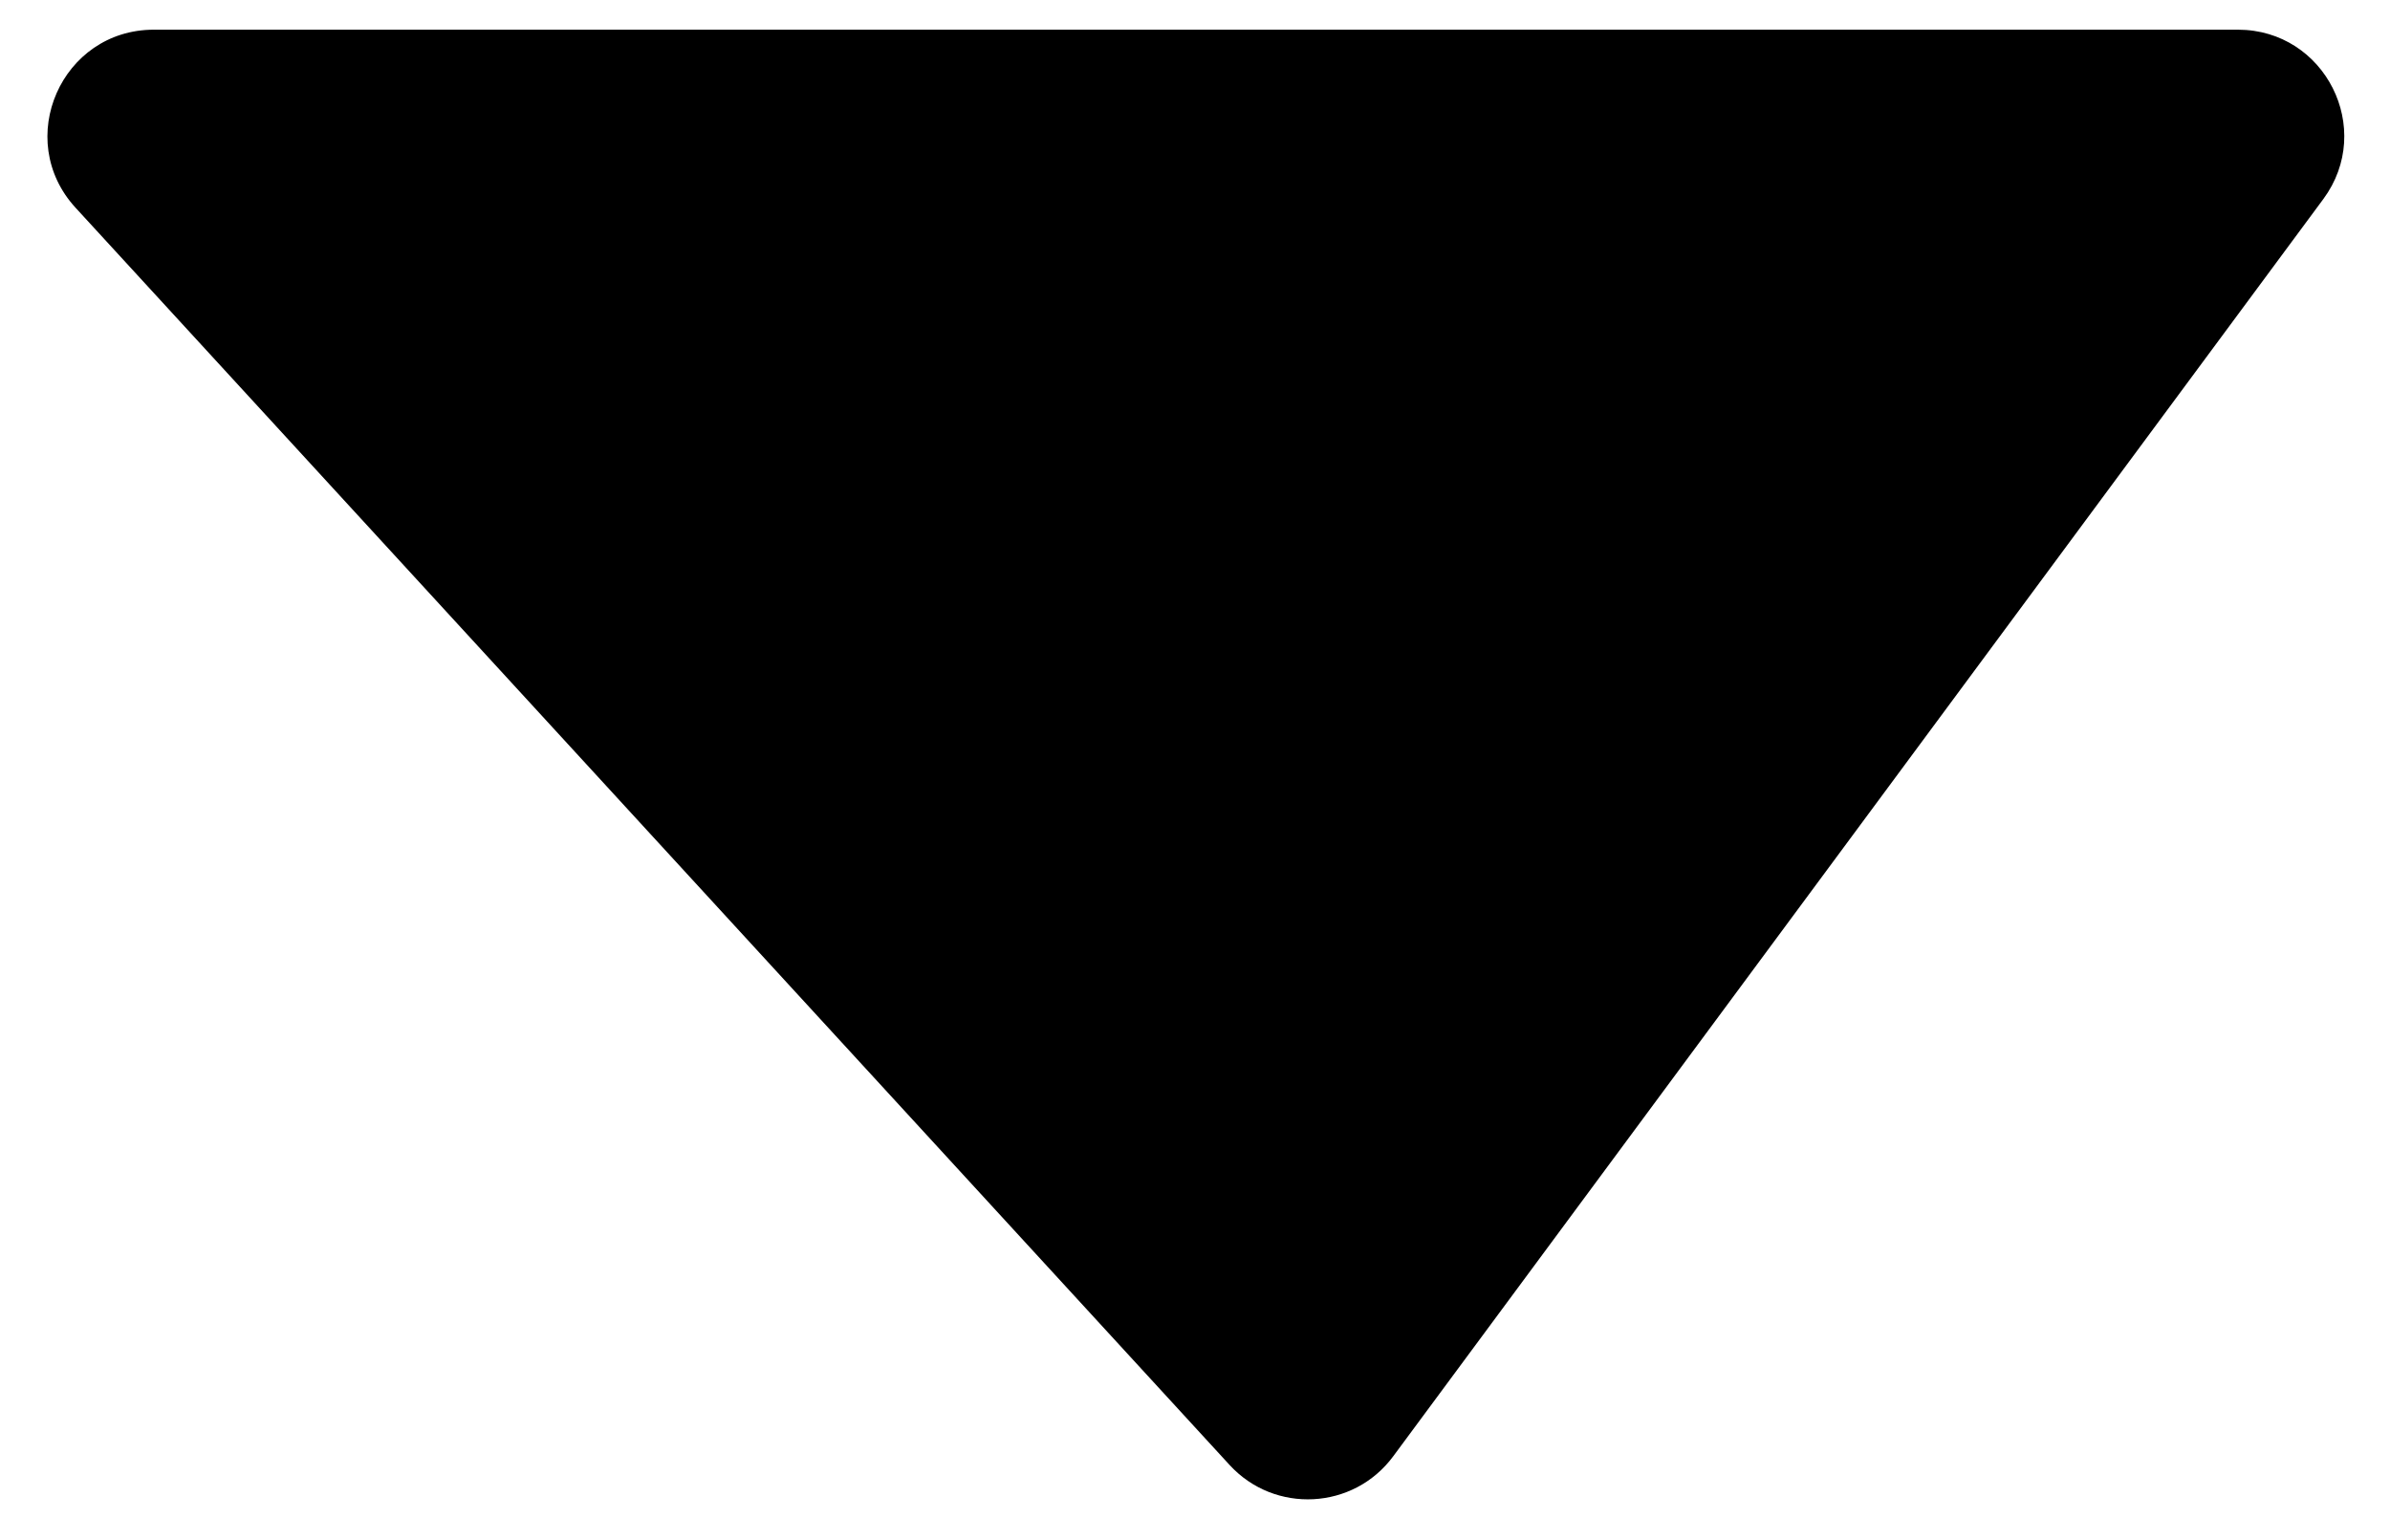
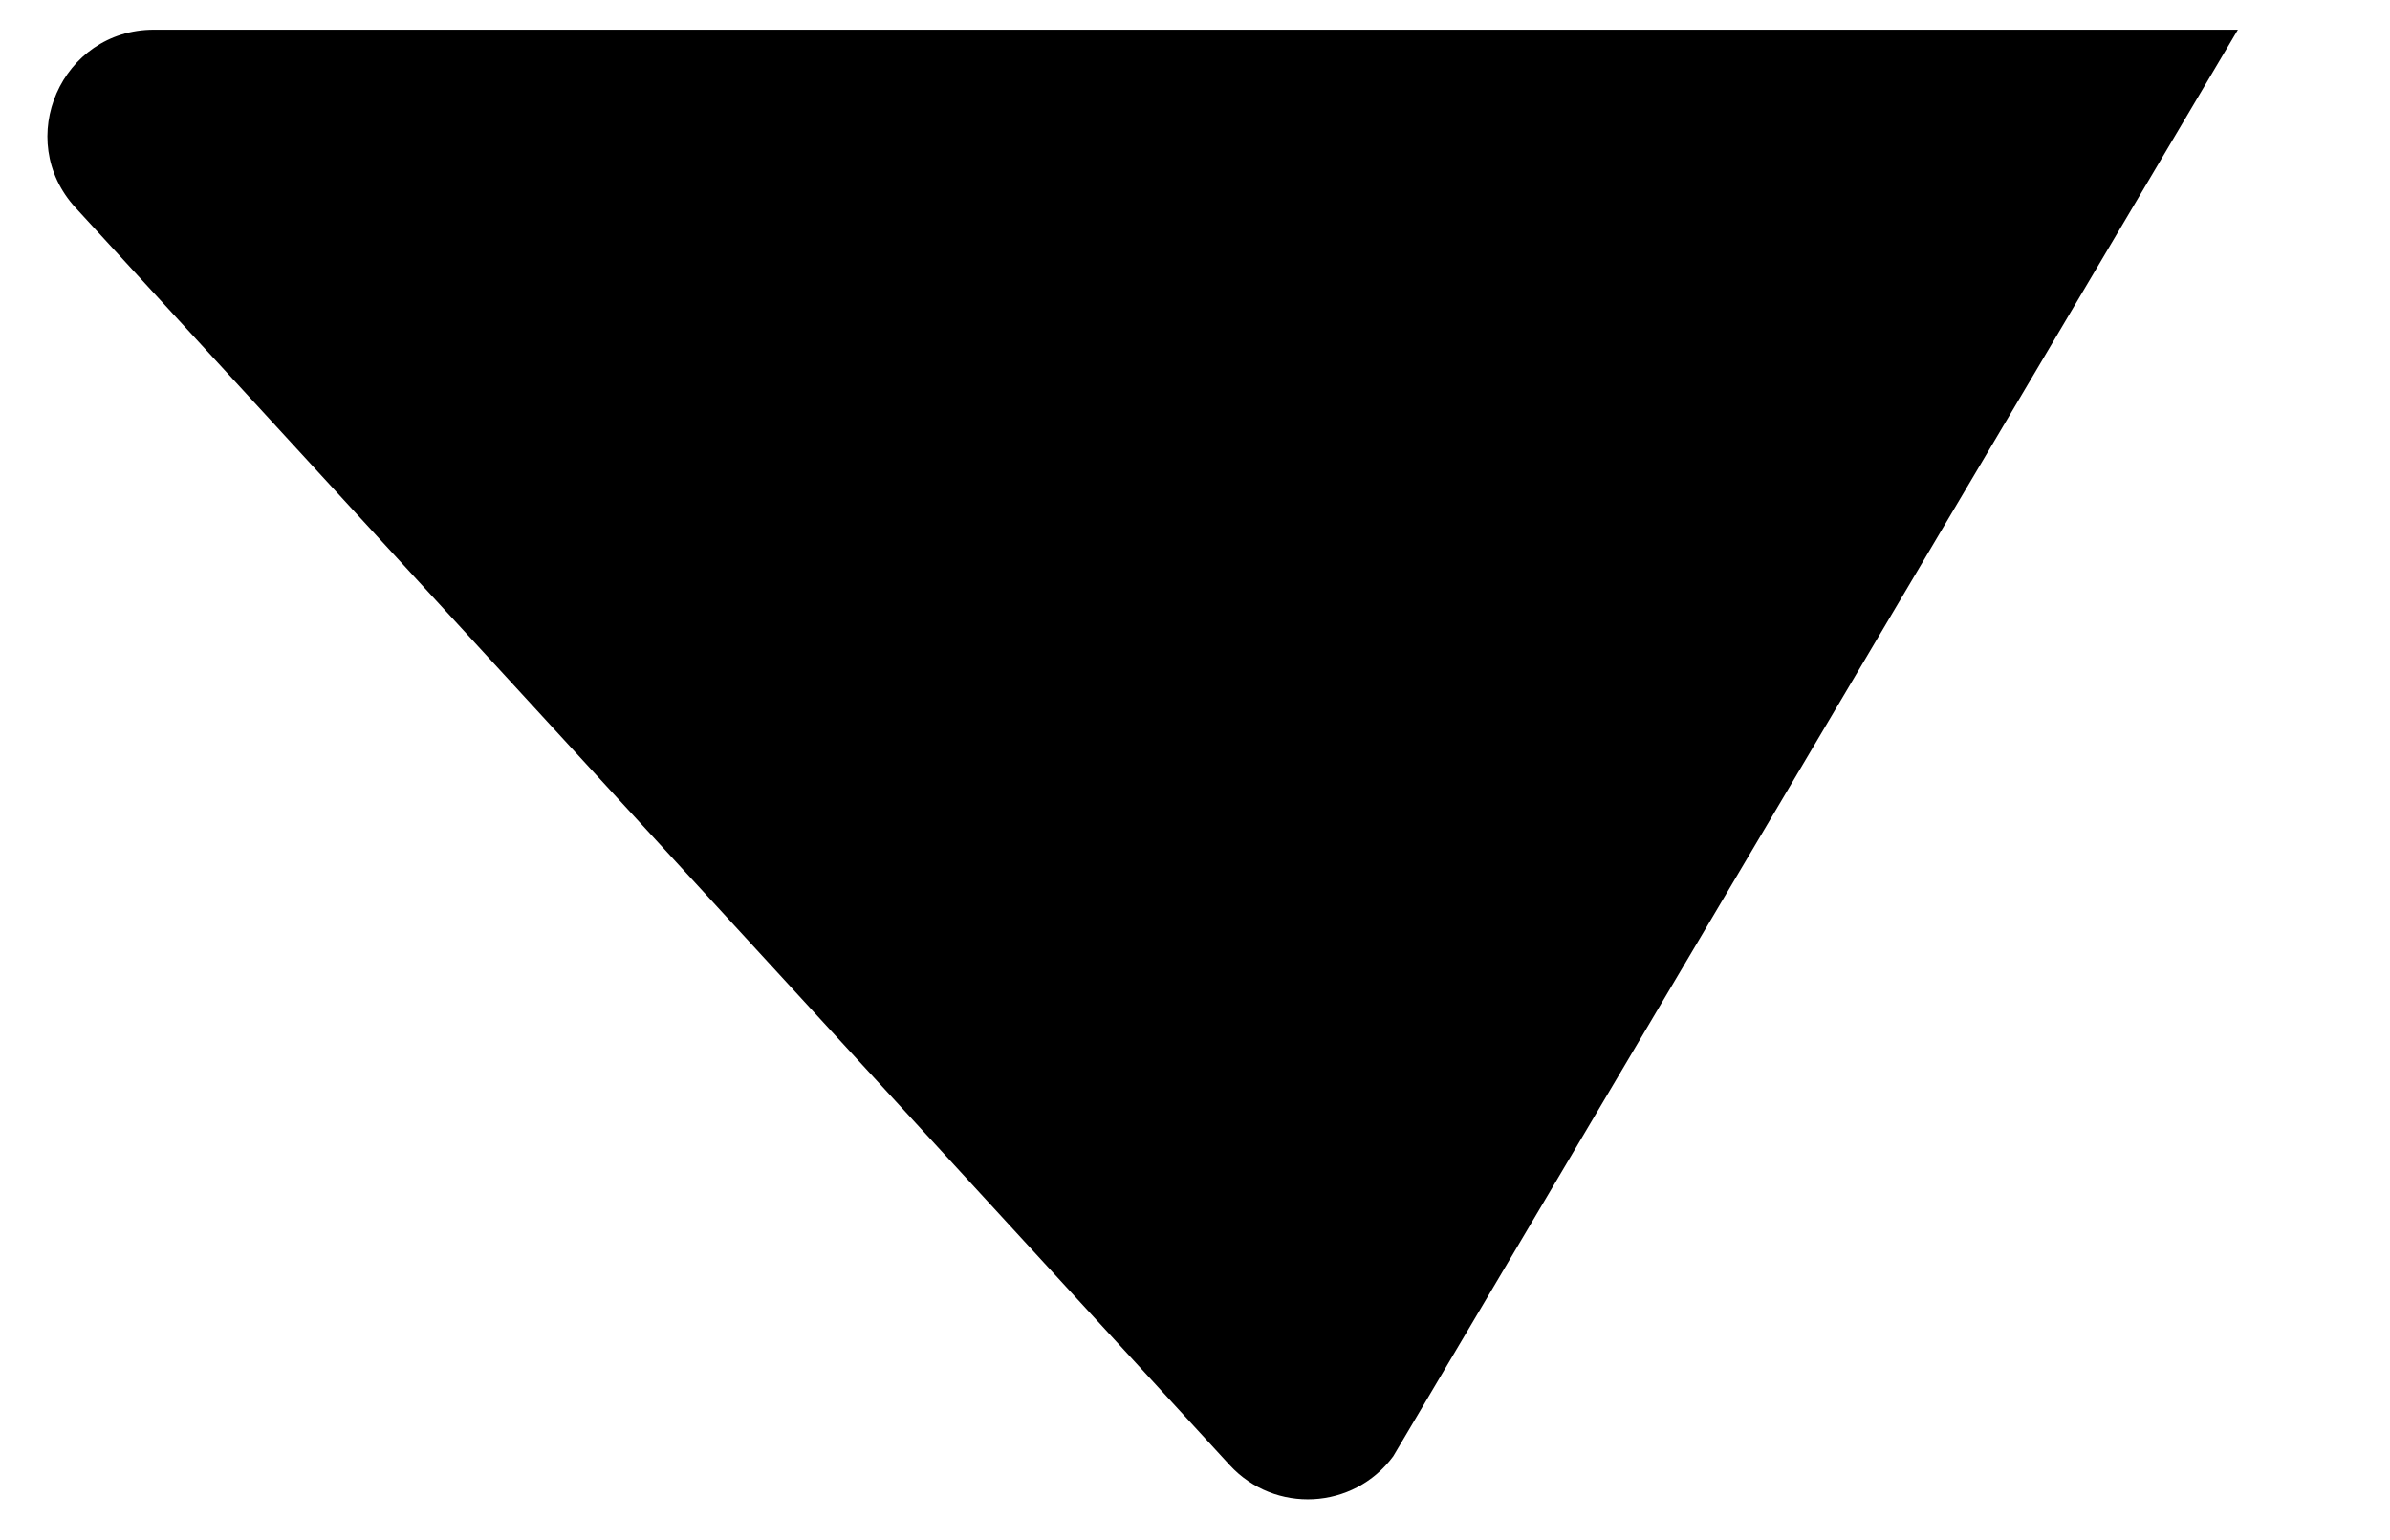
<svg xmlns="http://www.w3.org/2000/svg" width="45" height="29" viewBox="0 0 45 29" fill="none">
-   <path d="M23.151 27.585L1.423 3.912C0.246 2.629 1.156 0.559 2.897 0.559H42.136C43.778 0.559 44.72 2.429 43.744 3.749L26.232 27.422C25.485 28.433 24.001 28.511 23.151 27.585Z" fill="black" />
+   <path d="M23.151 27.585L1.423 3.912C0.246 2.629 1.156 0.559 2.897 0.559H42.136L26.232 27.422C25.485 28.433 24.001 28.511 23.151 27.585Z" fill="black" />
</svg>